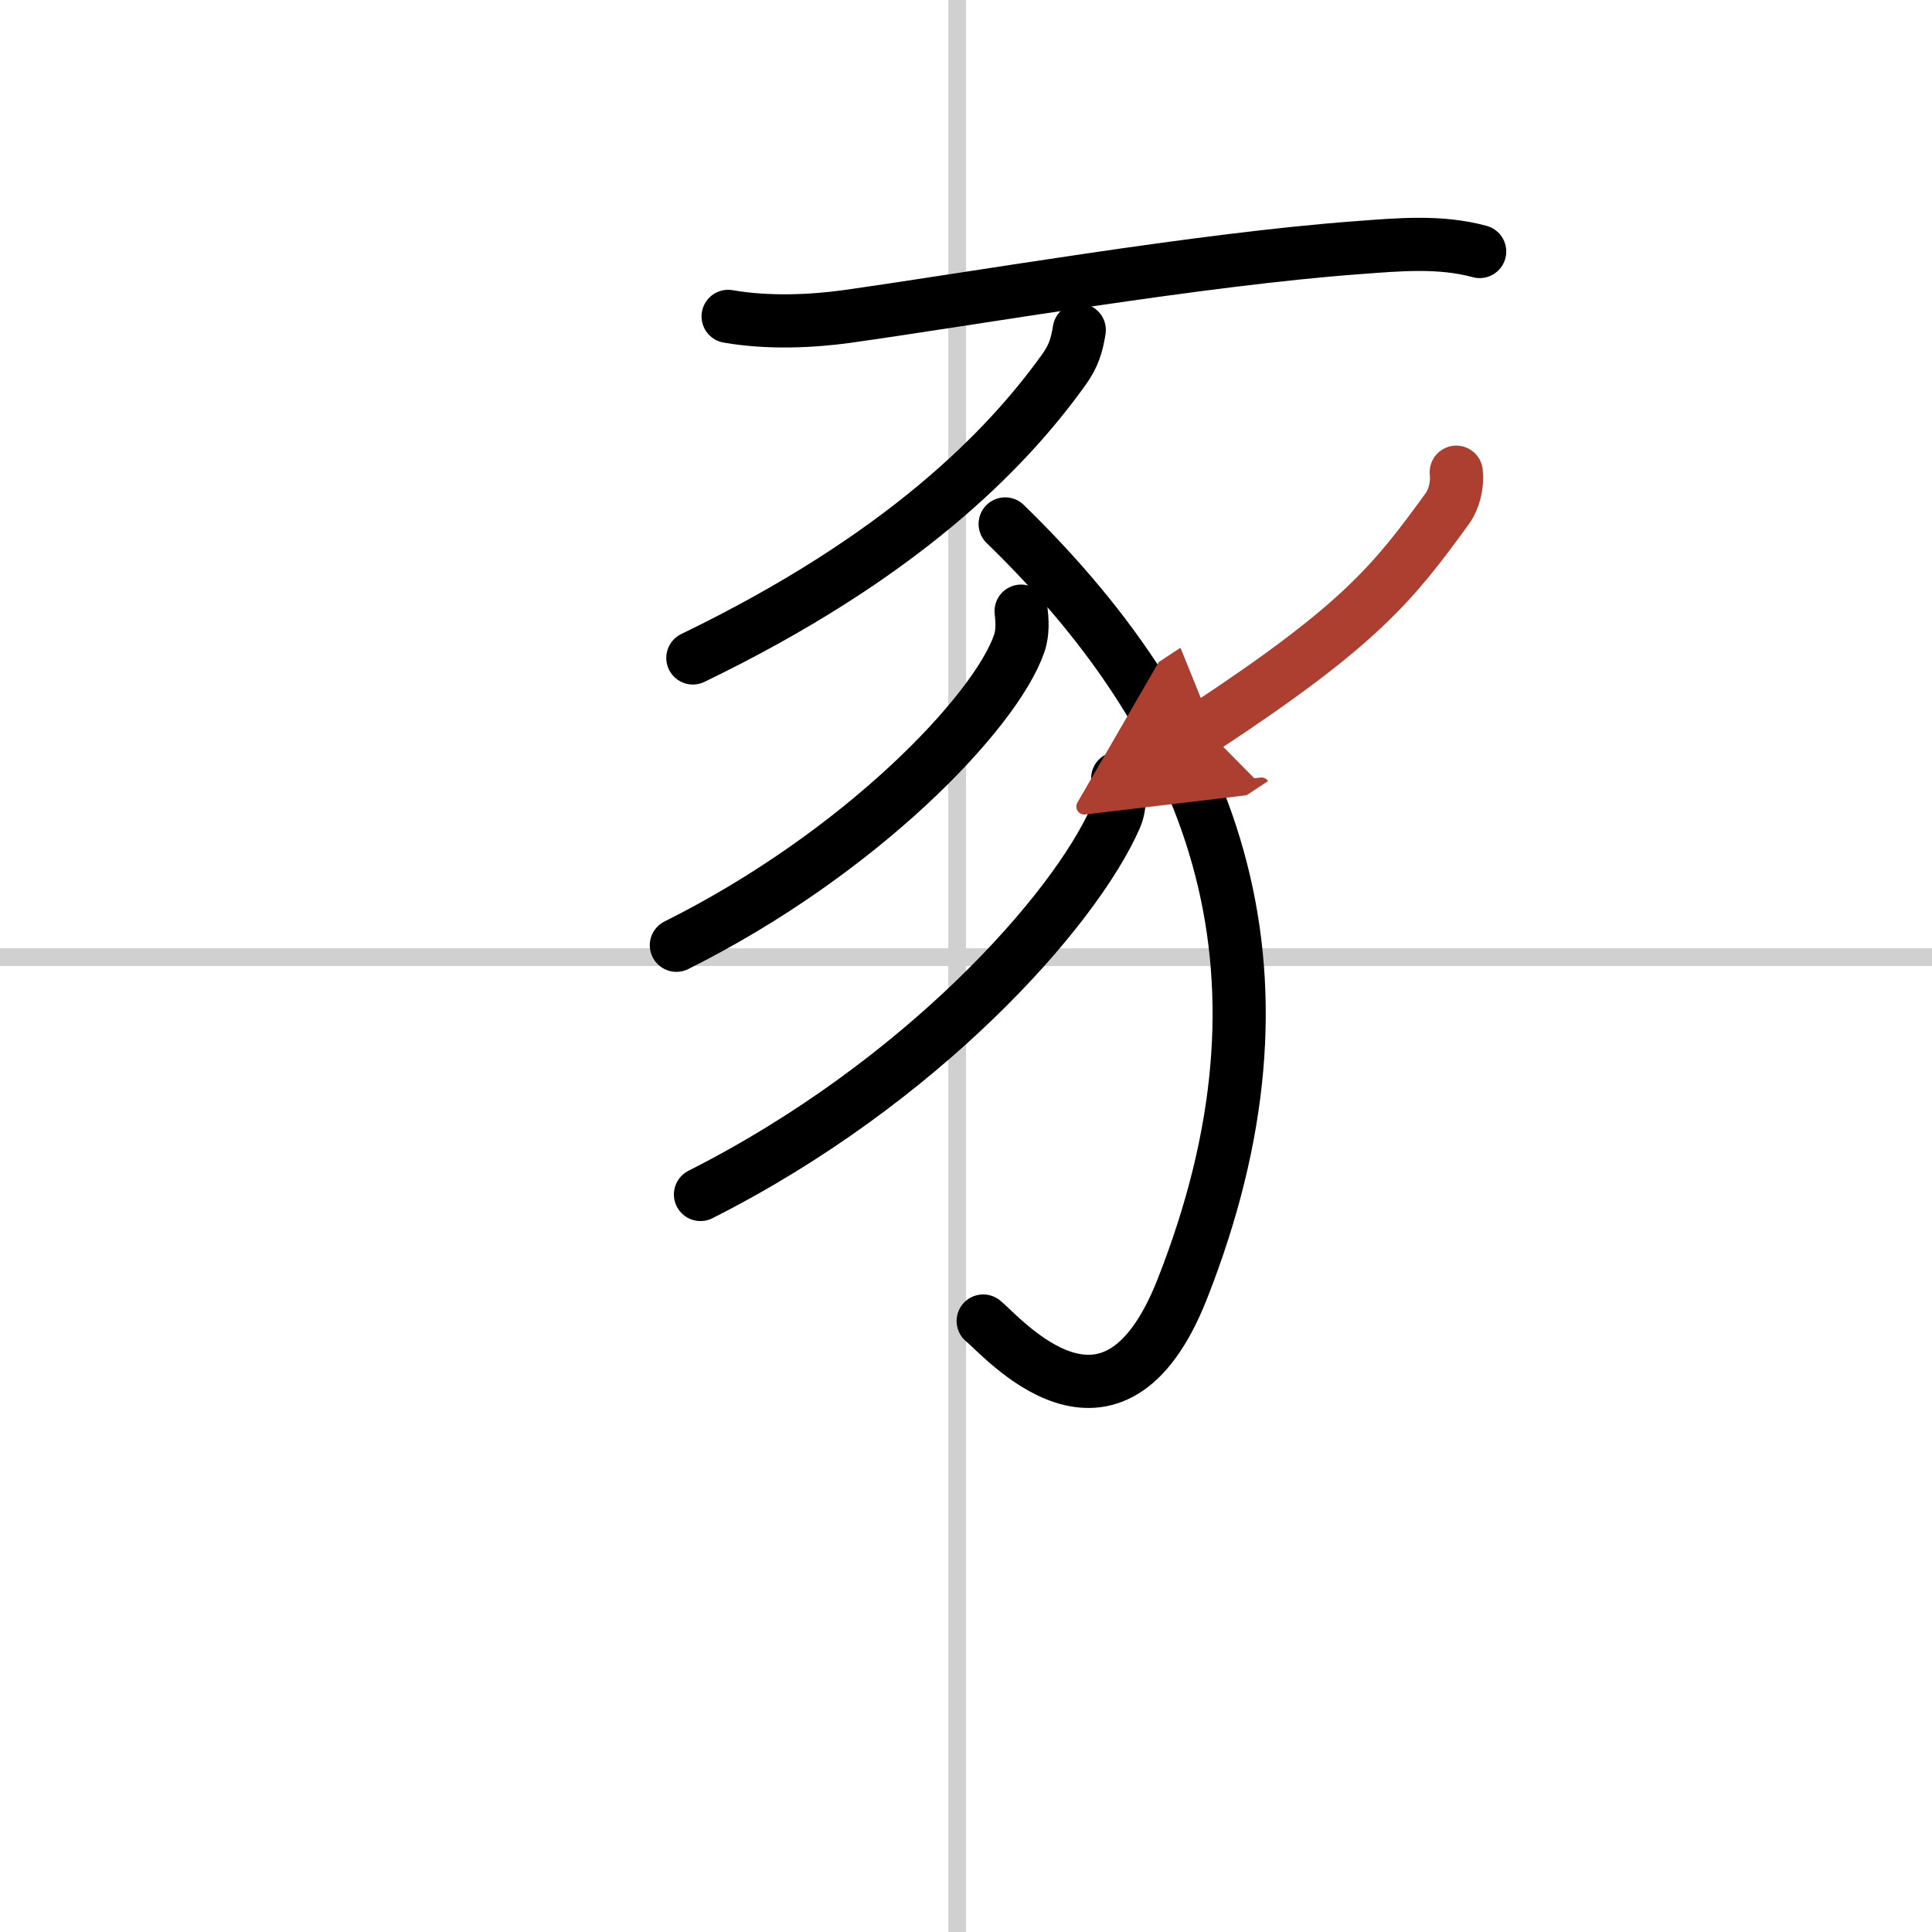
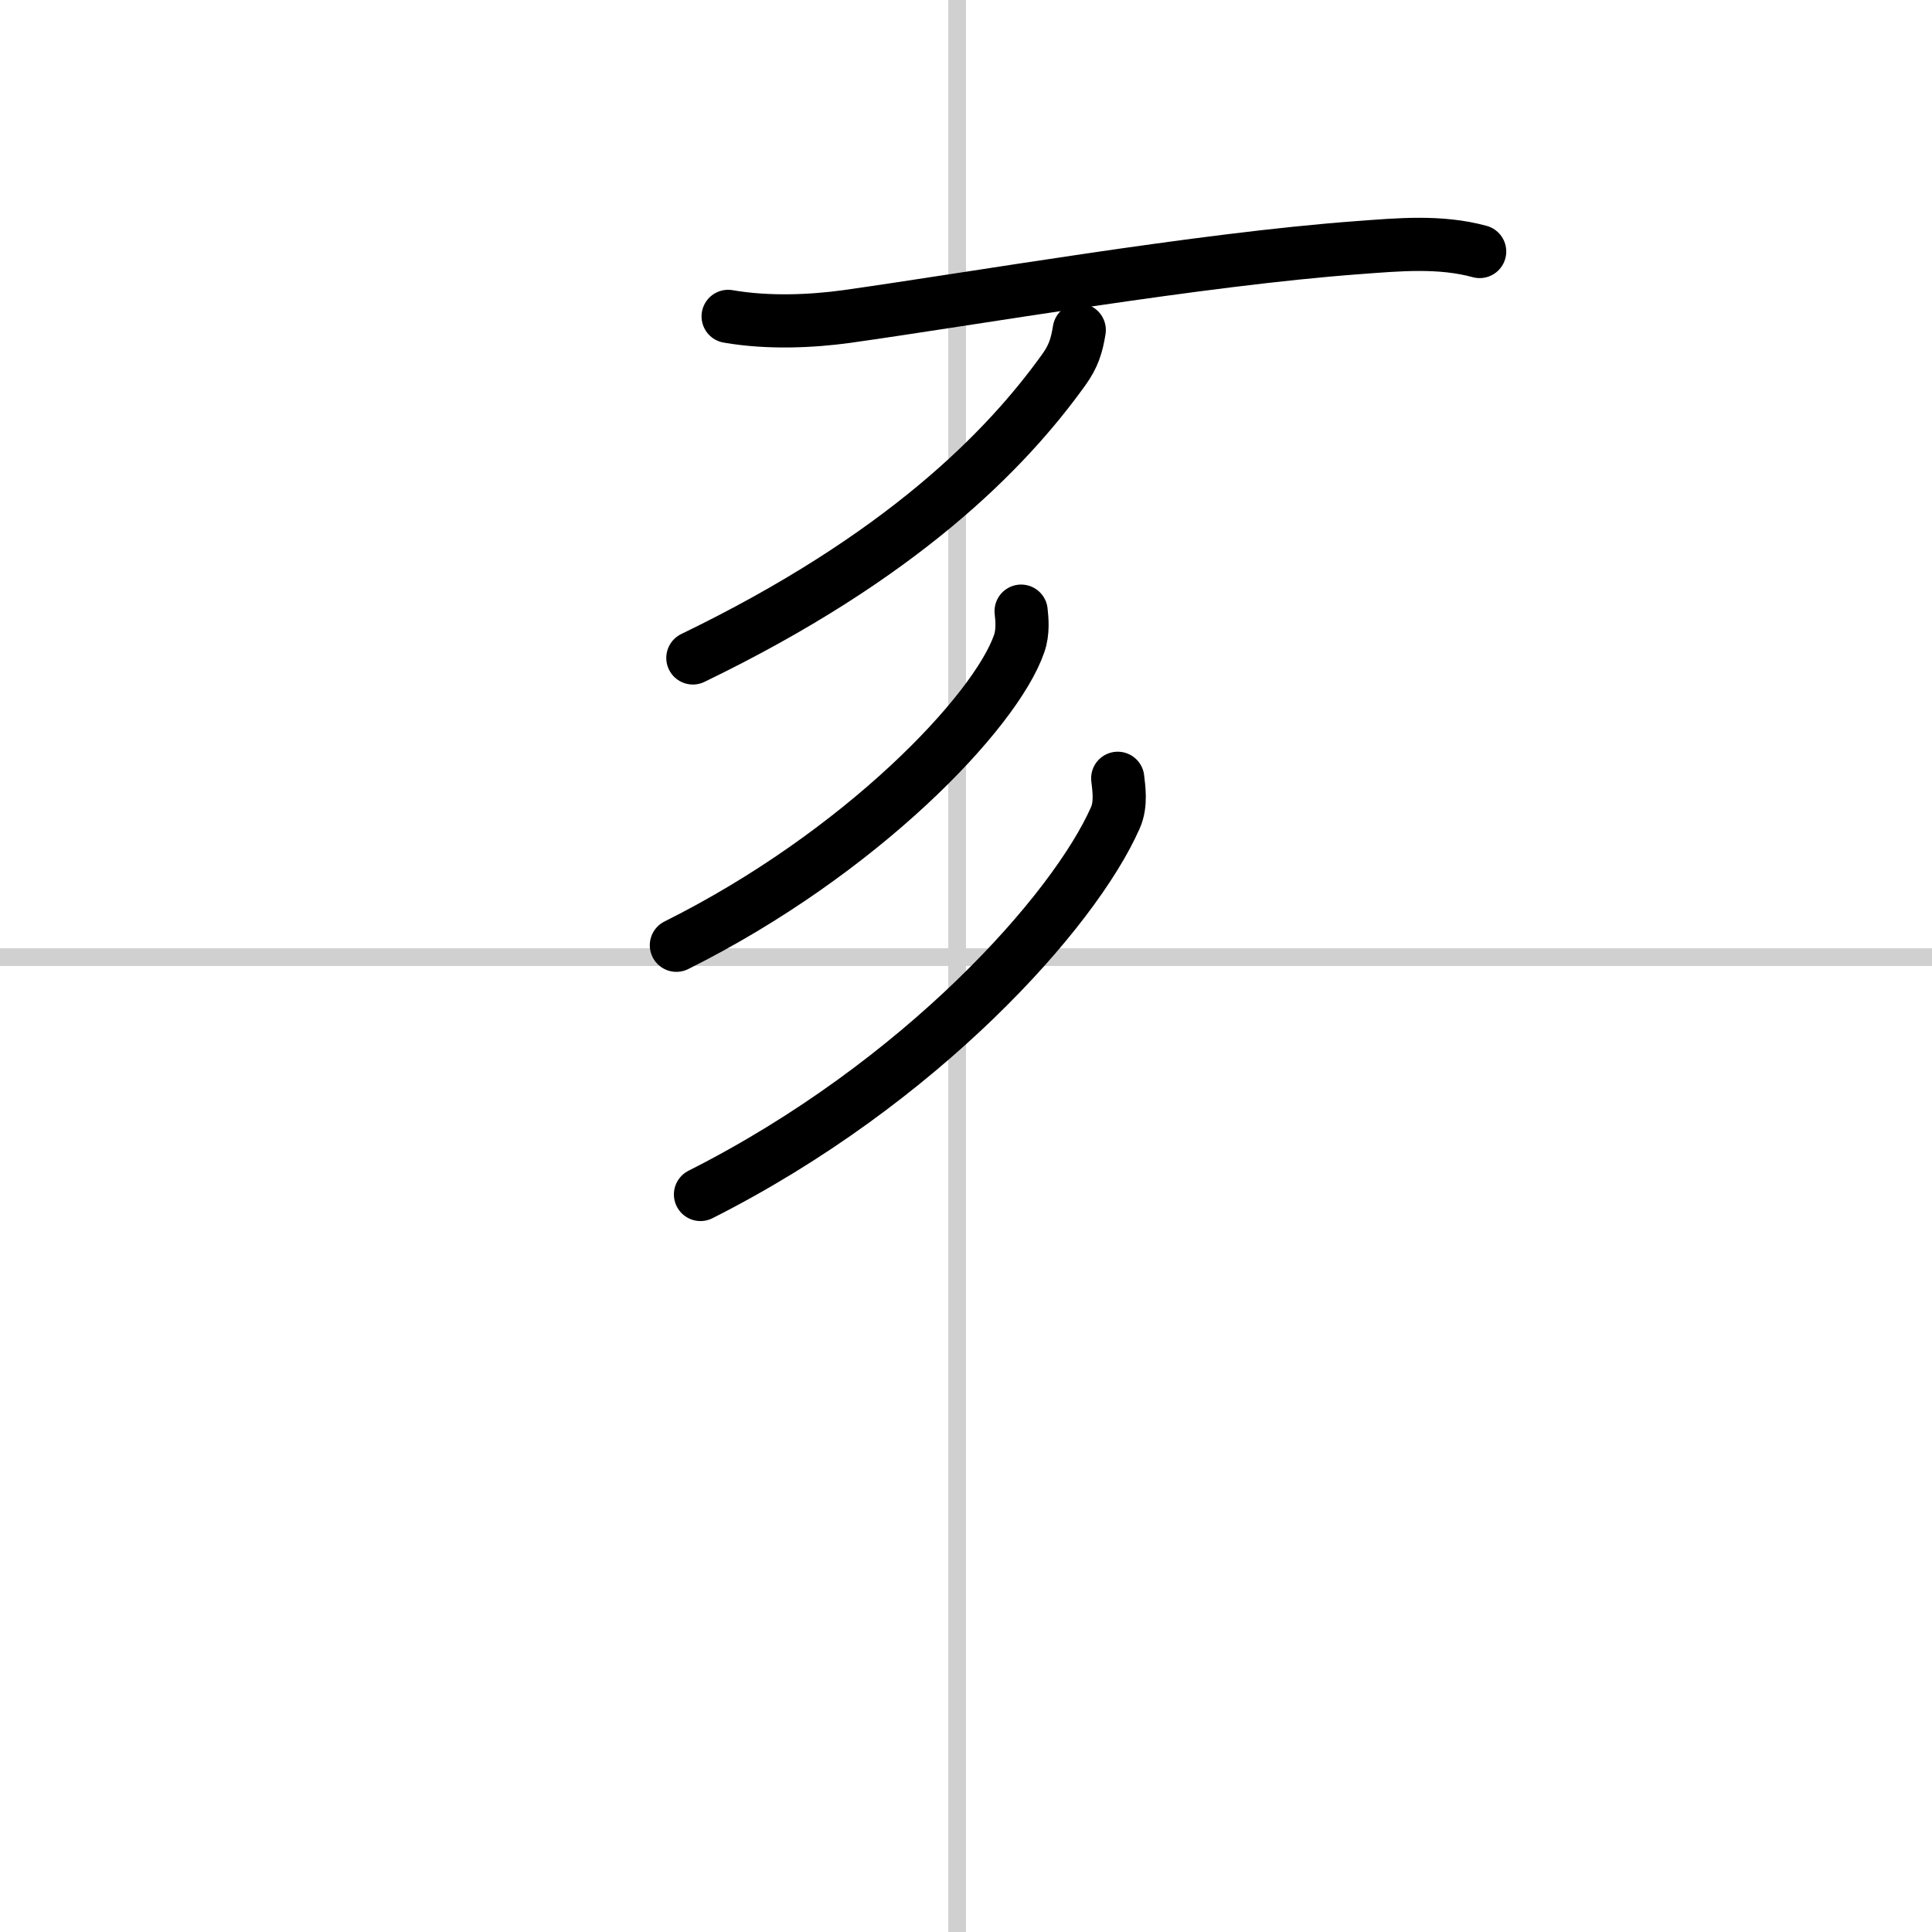
<svg xmlns="http://www.w3.org/2000/svg" width="400" height="400" viewBox="0 0 109 109">
  <defs>
    <marker id="a" markerWidth="4" orient="auto" refX="1" refY="5" viewBox="0 0 10 10">
-       <polyline points="0 0 10 5 0 10 1 5" fill="#ad3f31" stroke="#ad3f31" />
-     </marker>
+       </marker>
  </defs>
  <g fill="none" stroke="#000" stroke-linecap="round" stroke-linejoin="round" stroke-width="3">
    <rect width="100%" height="100%" fill="#fff" stroke="#fff" />
    <line x1="54" x2="54" y2="109" stroke="#d0d0d0" stroke-width="1" />
    <line x2="109" y1="54" y2="54" stroke="#d0d0d0" stroke-width="1" />
    <path d="m41.08 17.85c2.3 0.4 4.77 0.27 6.67 0.01 7.19-1.01 19.91-3.23 28.88-3.89 2.28-0.17 4.61-0.39 6.85 0.22" />
    <path d="m60.89 18.62c-0.14 0.88-0.33 1.49-0.88 2.25-3.25 4.53-9.15 10.56-20.92 16.25" />
-     <path d="M56.71,29.56C69,41.5,73.59,55.25,66.7,72.73c-3.95,10.02-10.17,2.64-11.23,1.8" />
    <path d="m57.61 34.48c0.05 0.45 0.12 1.18-0.11 1.83-1.33 3.86-8.93 11.83-19.34 17.02" />
    <path d="m63.06 43.91c0.06 0.55 0.21 1.45-0.13 2.22-2.31 5.25-10.95 14.97-23.41 21.26" />
-     <path d="m82.16 26.64c0.08 0.69-0.11 1.51-0.51 2.06-3.03 4.17-4.9 6.55-13.71 12.35" marker-end="url(#a)" stroke="#ad3f31" />
  </g>
</svg>